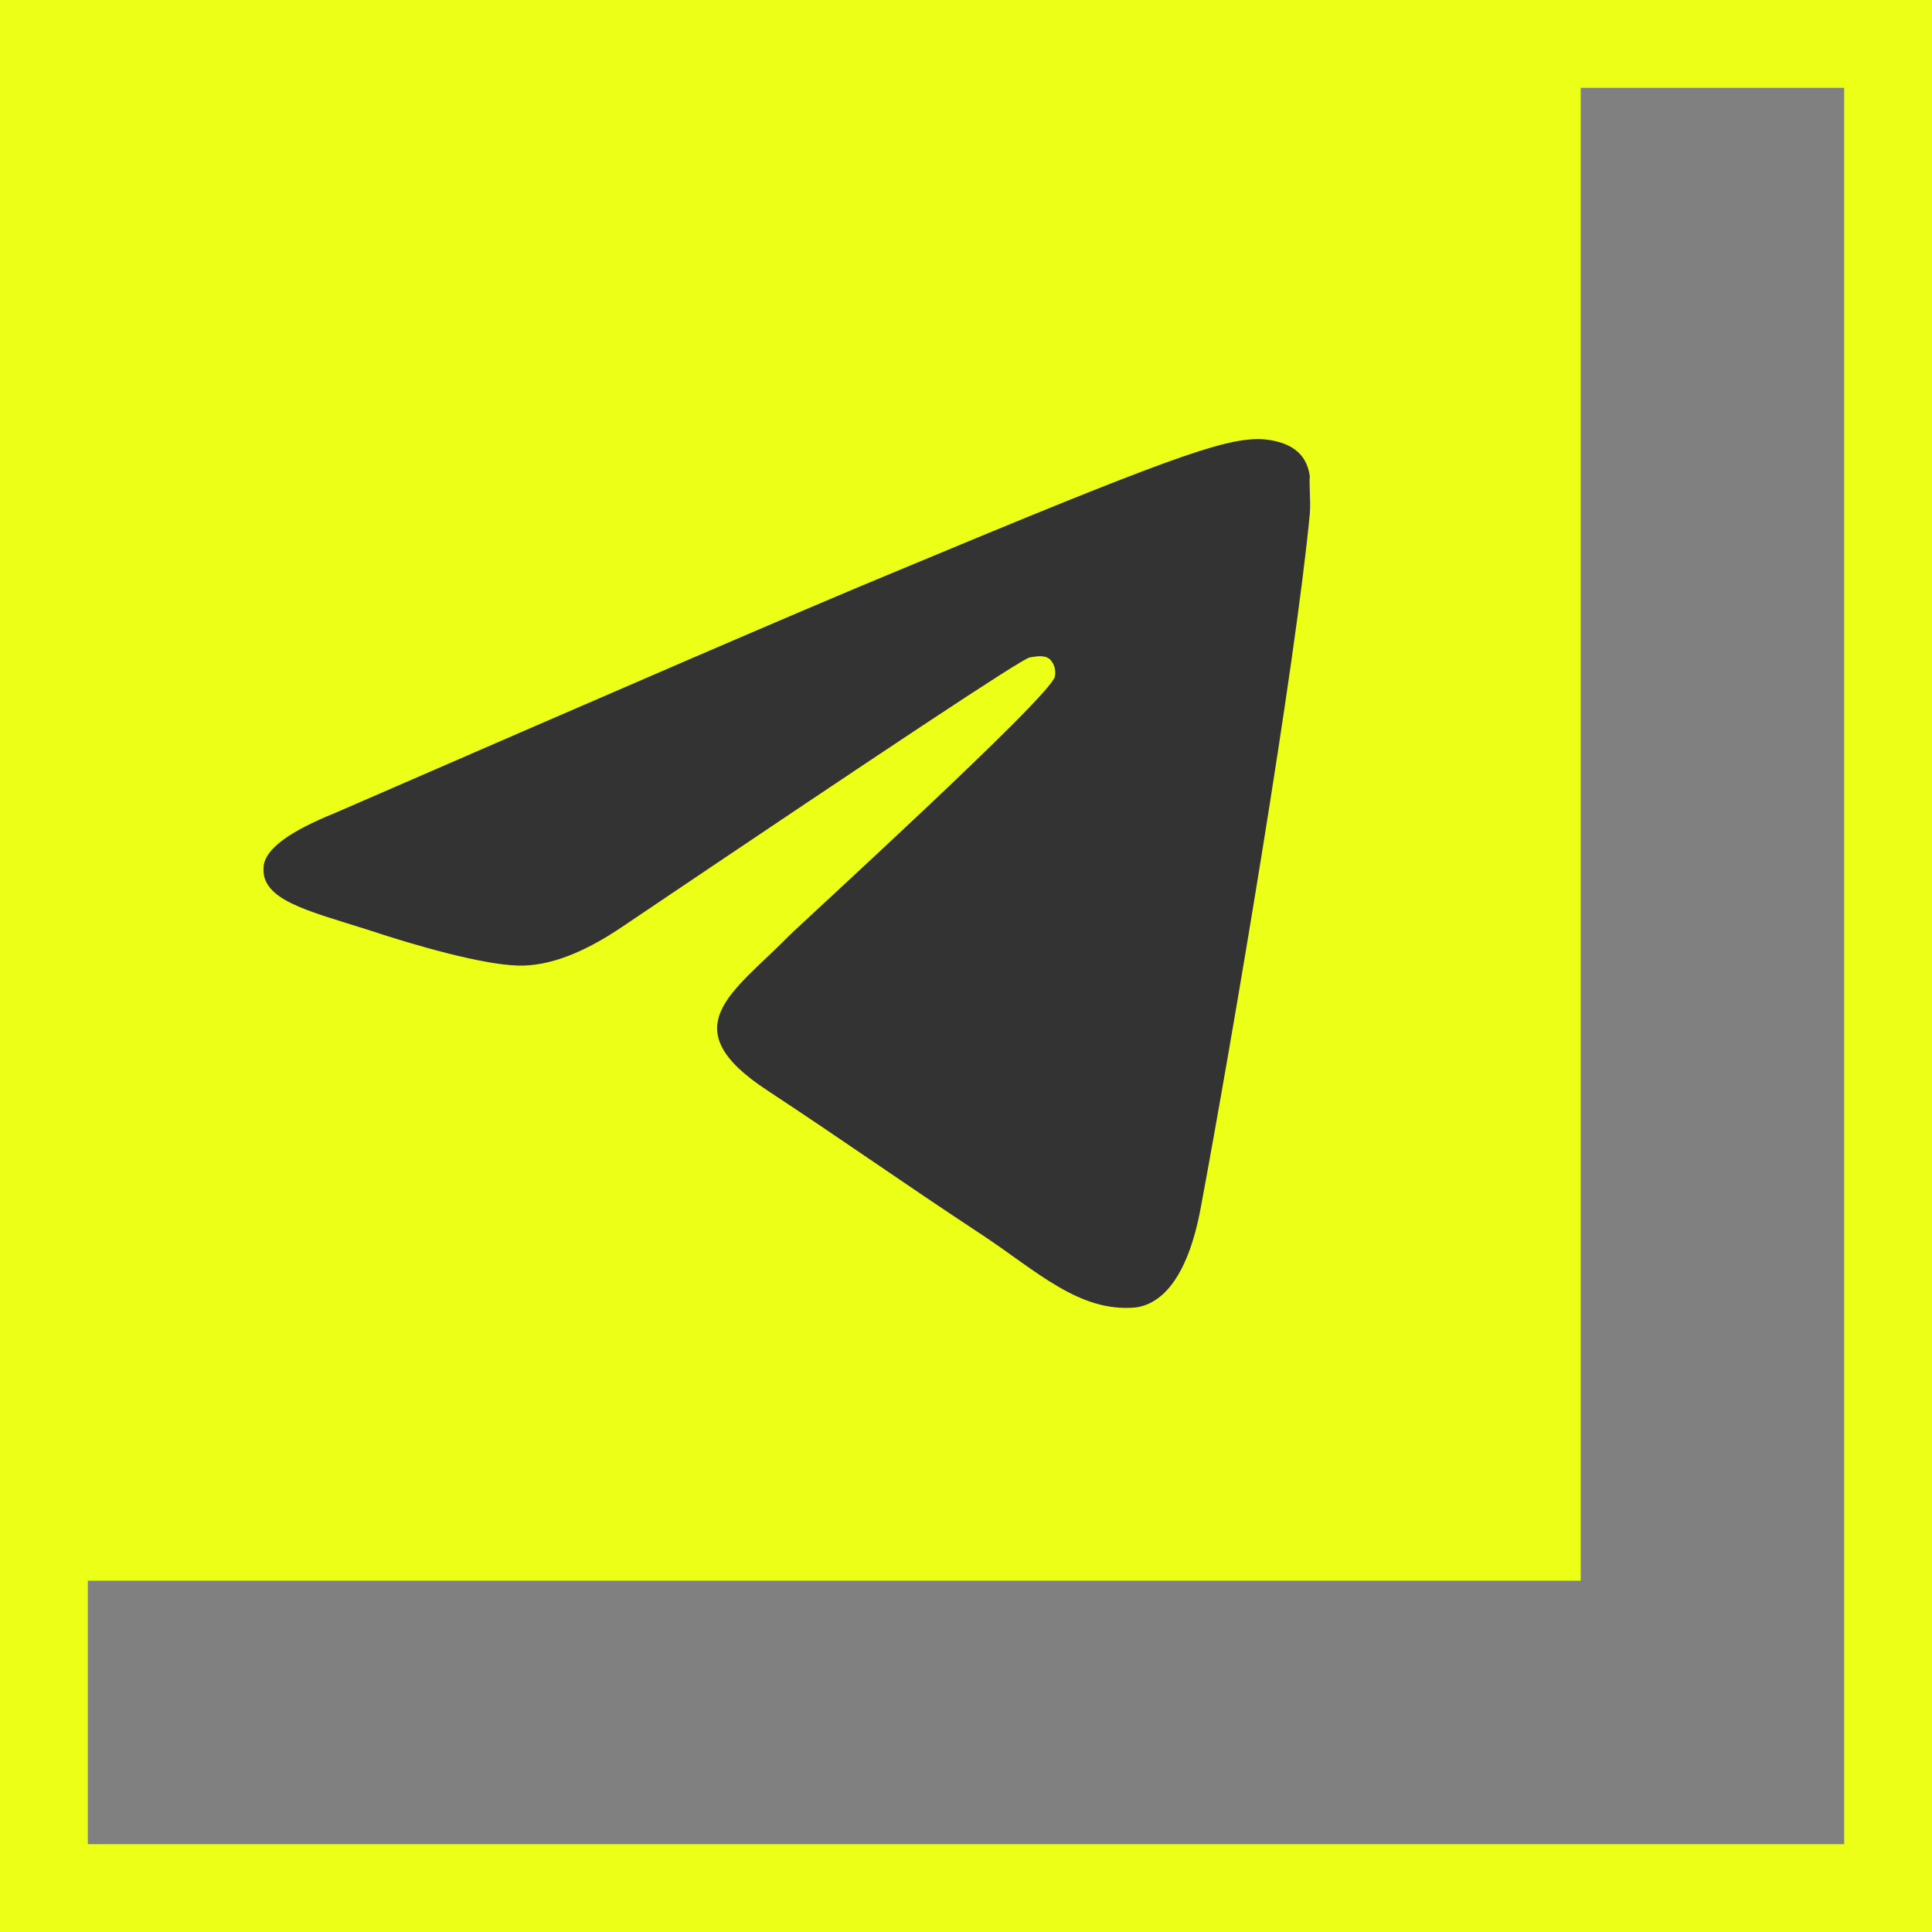
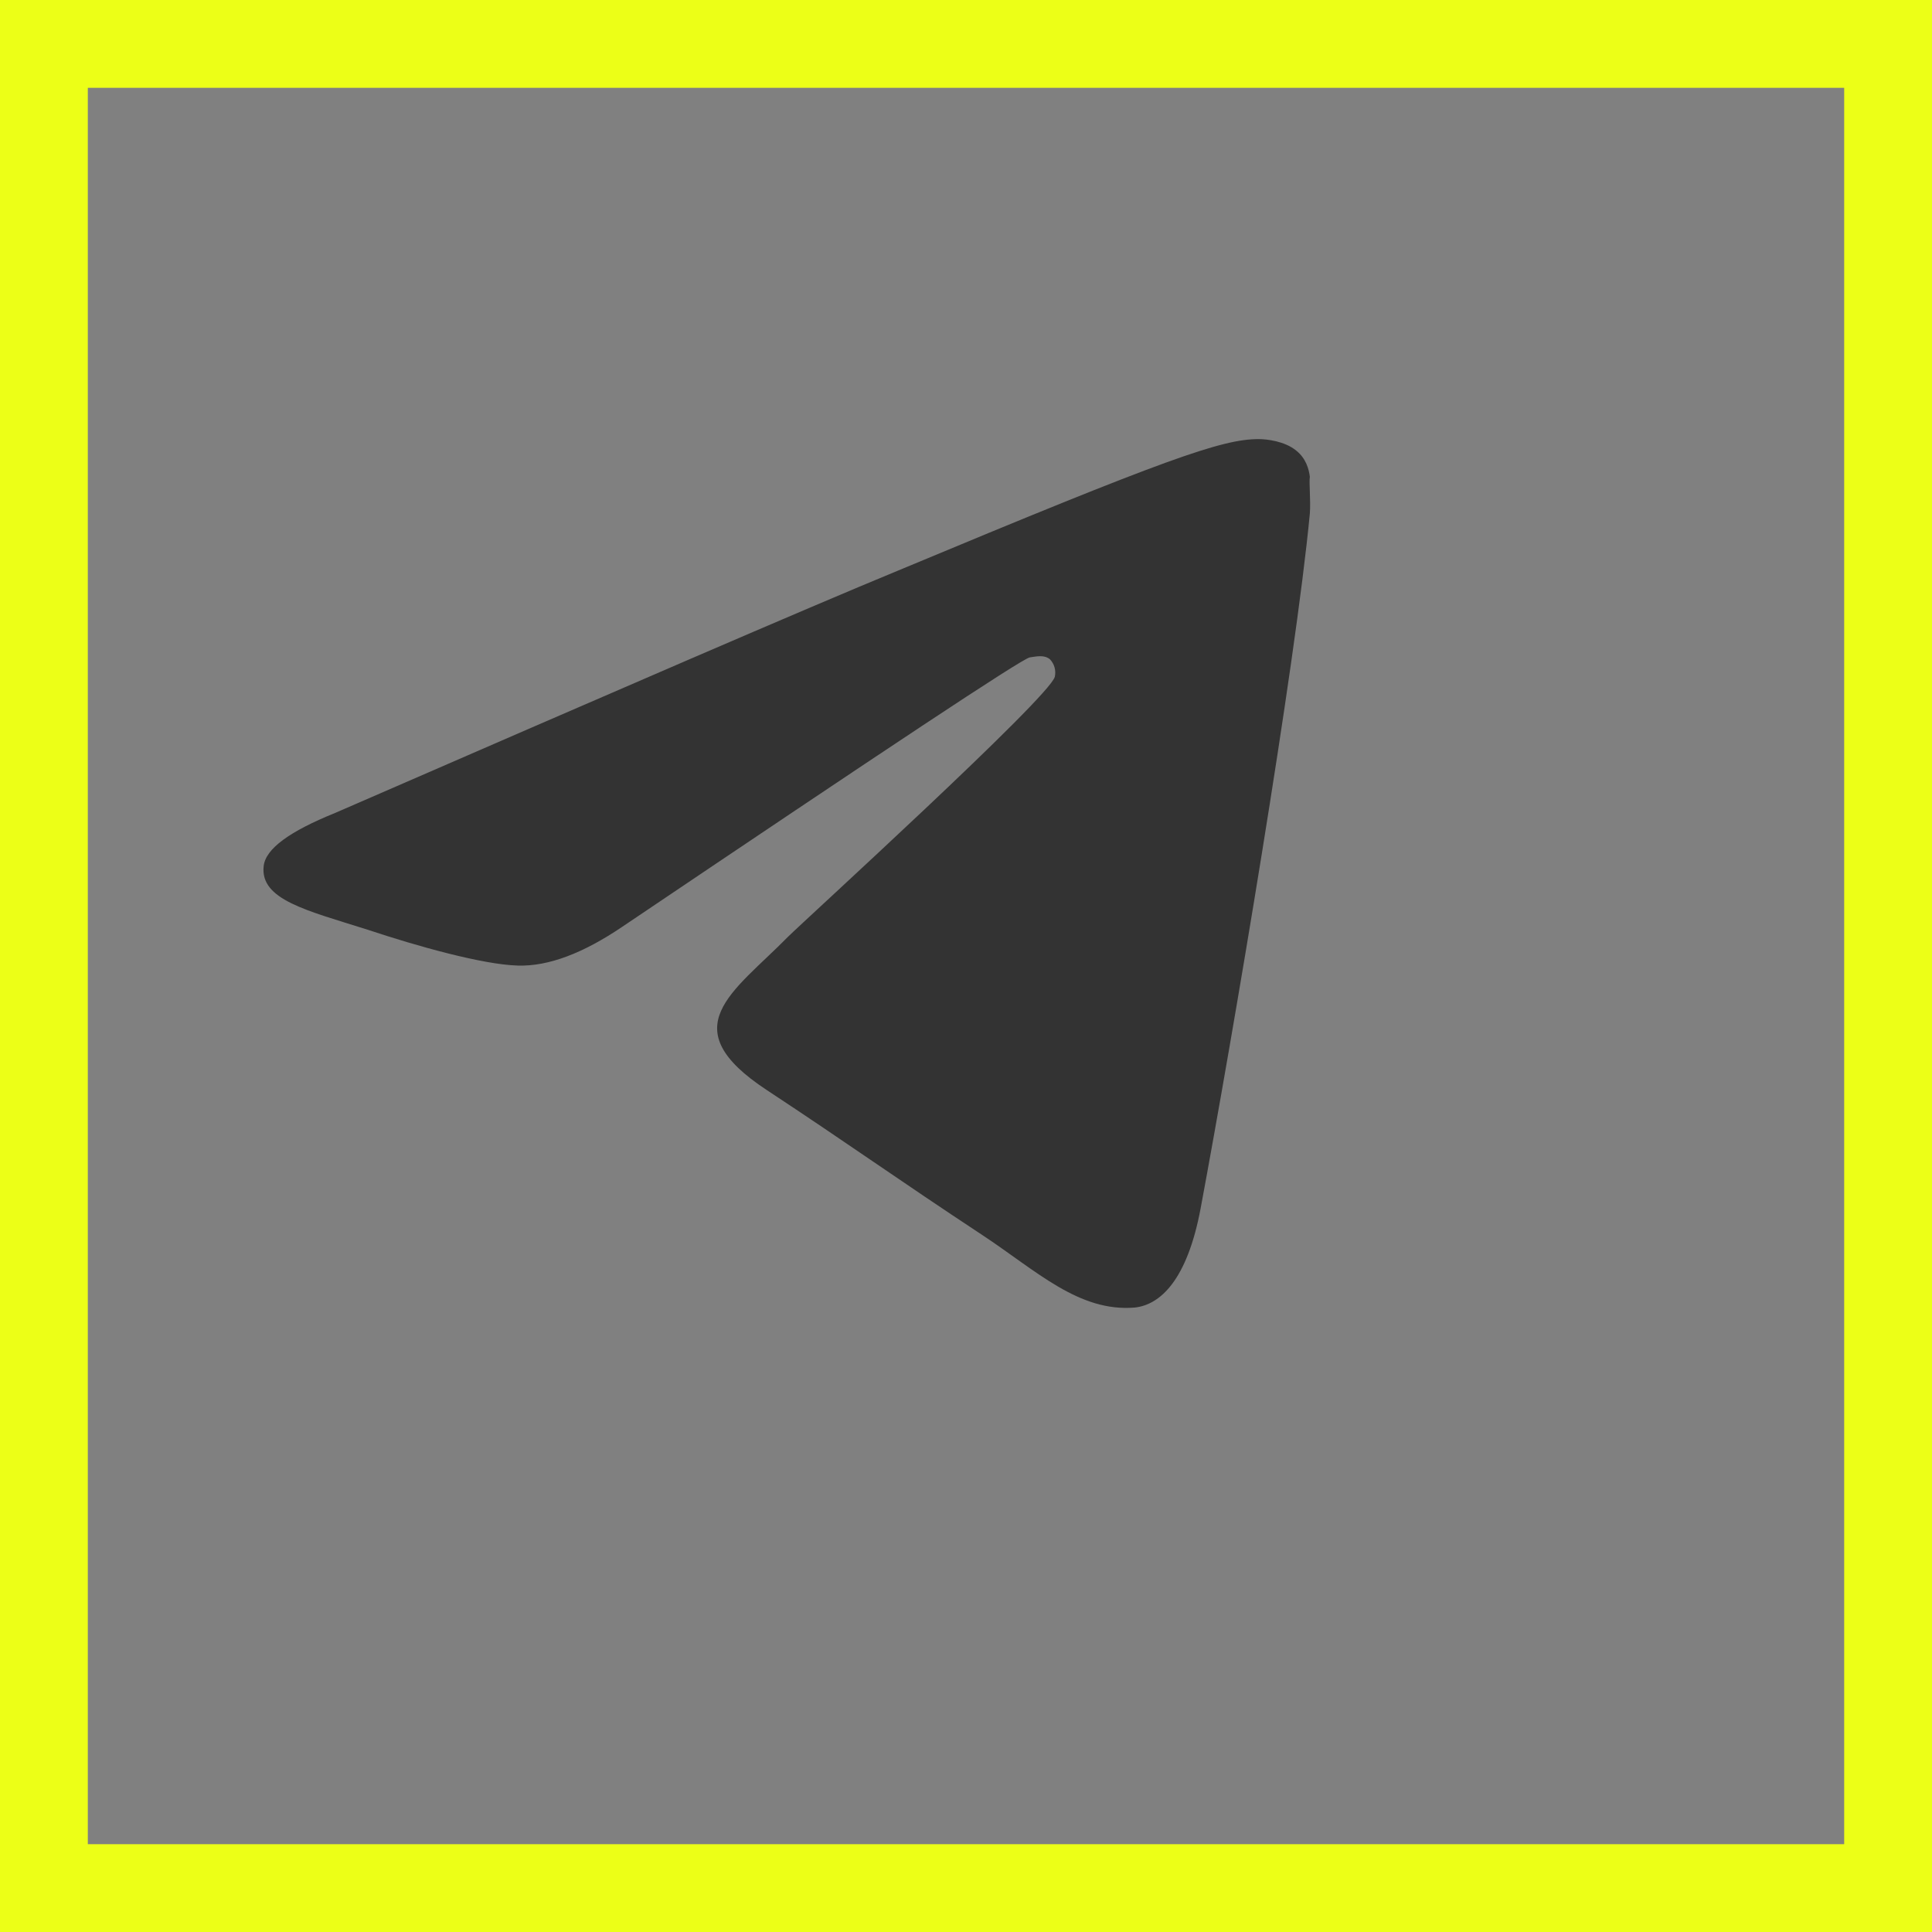
<svg xmlns="http://www.w3.org/2000/svg" width="44" height="44" viewBox="0 0 44 44" fill="none">
  <rect x="0" y="0" width="44" height="44" fill="#808080" stroke="none" />
-   <path d="M1.5 1.5H34.5V34.5H1.5V1.5Z" fill="#ECFF17" stroke="#ECFF17" stroke-width="3" />
  <rect x="1" y="1" width="42" height="42" stroke="#ECFF17" stroke-width="2" />
  <path d="M29.831 11.694C29.501 15.17 28.071 23.618 27.345 27.512C27.037 29.162 26.421 29.712 25.849 29.778C24.573 29.888 23.605 28.942 22.373 28.128C20.437 26.852 19.337 26.06 17.467 24.828C15.289 23.398 16.697 22.606 17.951 21.33C18.281 21 23.913 15.874 24.023 15.412C24.038 15.342 24.036 15.269 24.017 15.2C23.998 15.131 23.962 15.068 23.913 15.016C23.781 14.906 23.605 14.95 23.451 14.972C23.253 15.016 20.173 17.062 14.167 21.11C13.287 21.704 12.495 22.012 11.791 21.99C10.999 21.968 9.503 21.55 8.381 21.176C6.995 20.736 5.917 20.494 6.005 19.724C6.049 19.328 6.599 18.932 7.633 18.514C14.057 15.72 18.325 13.872 20.459 12.992C26.575 10.44 27.829 10 28.665 10C28.841 10 29.259 10.044 29.523 10.264C29.743 10.44 29.809 10.682 29.831 10.858C29.809 10.99 29.853 11.386 29.831 11.694Z" fill="#333333" />
</svg>